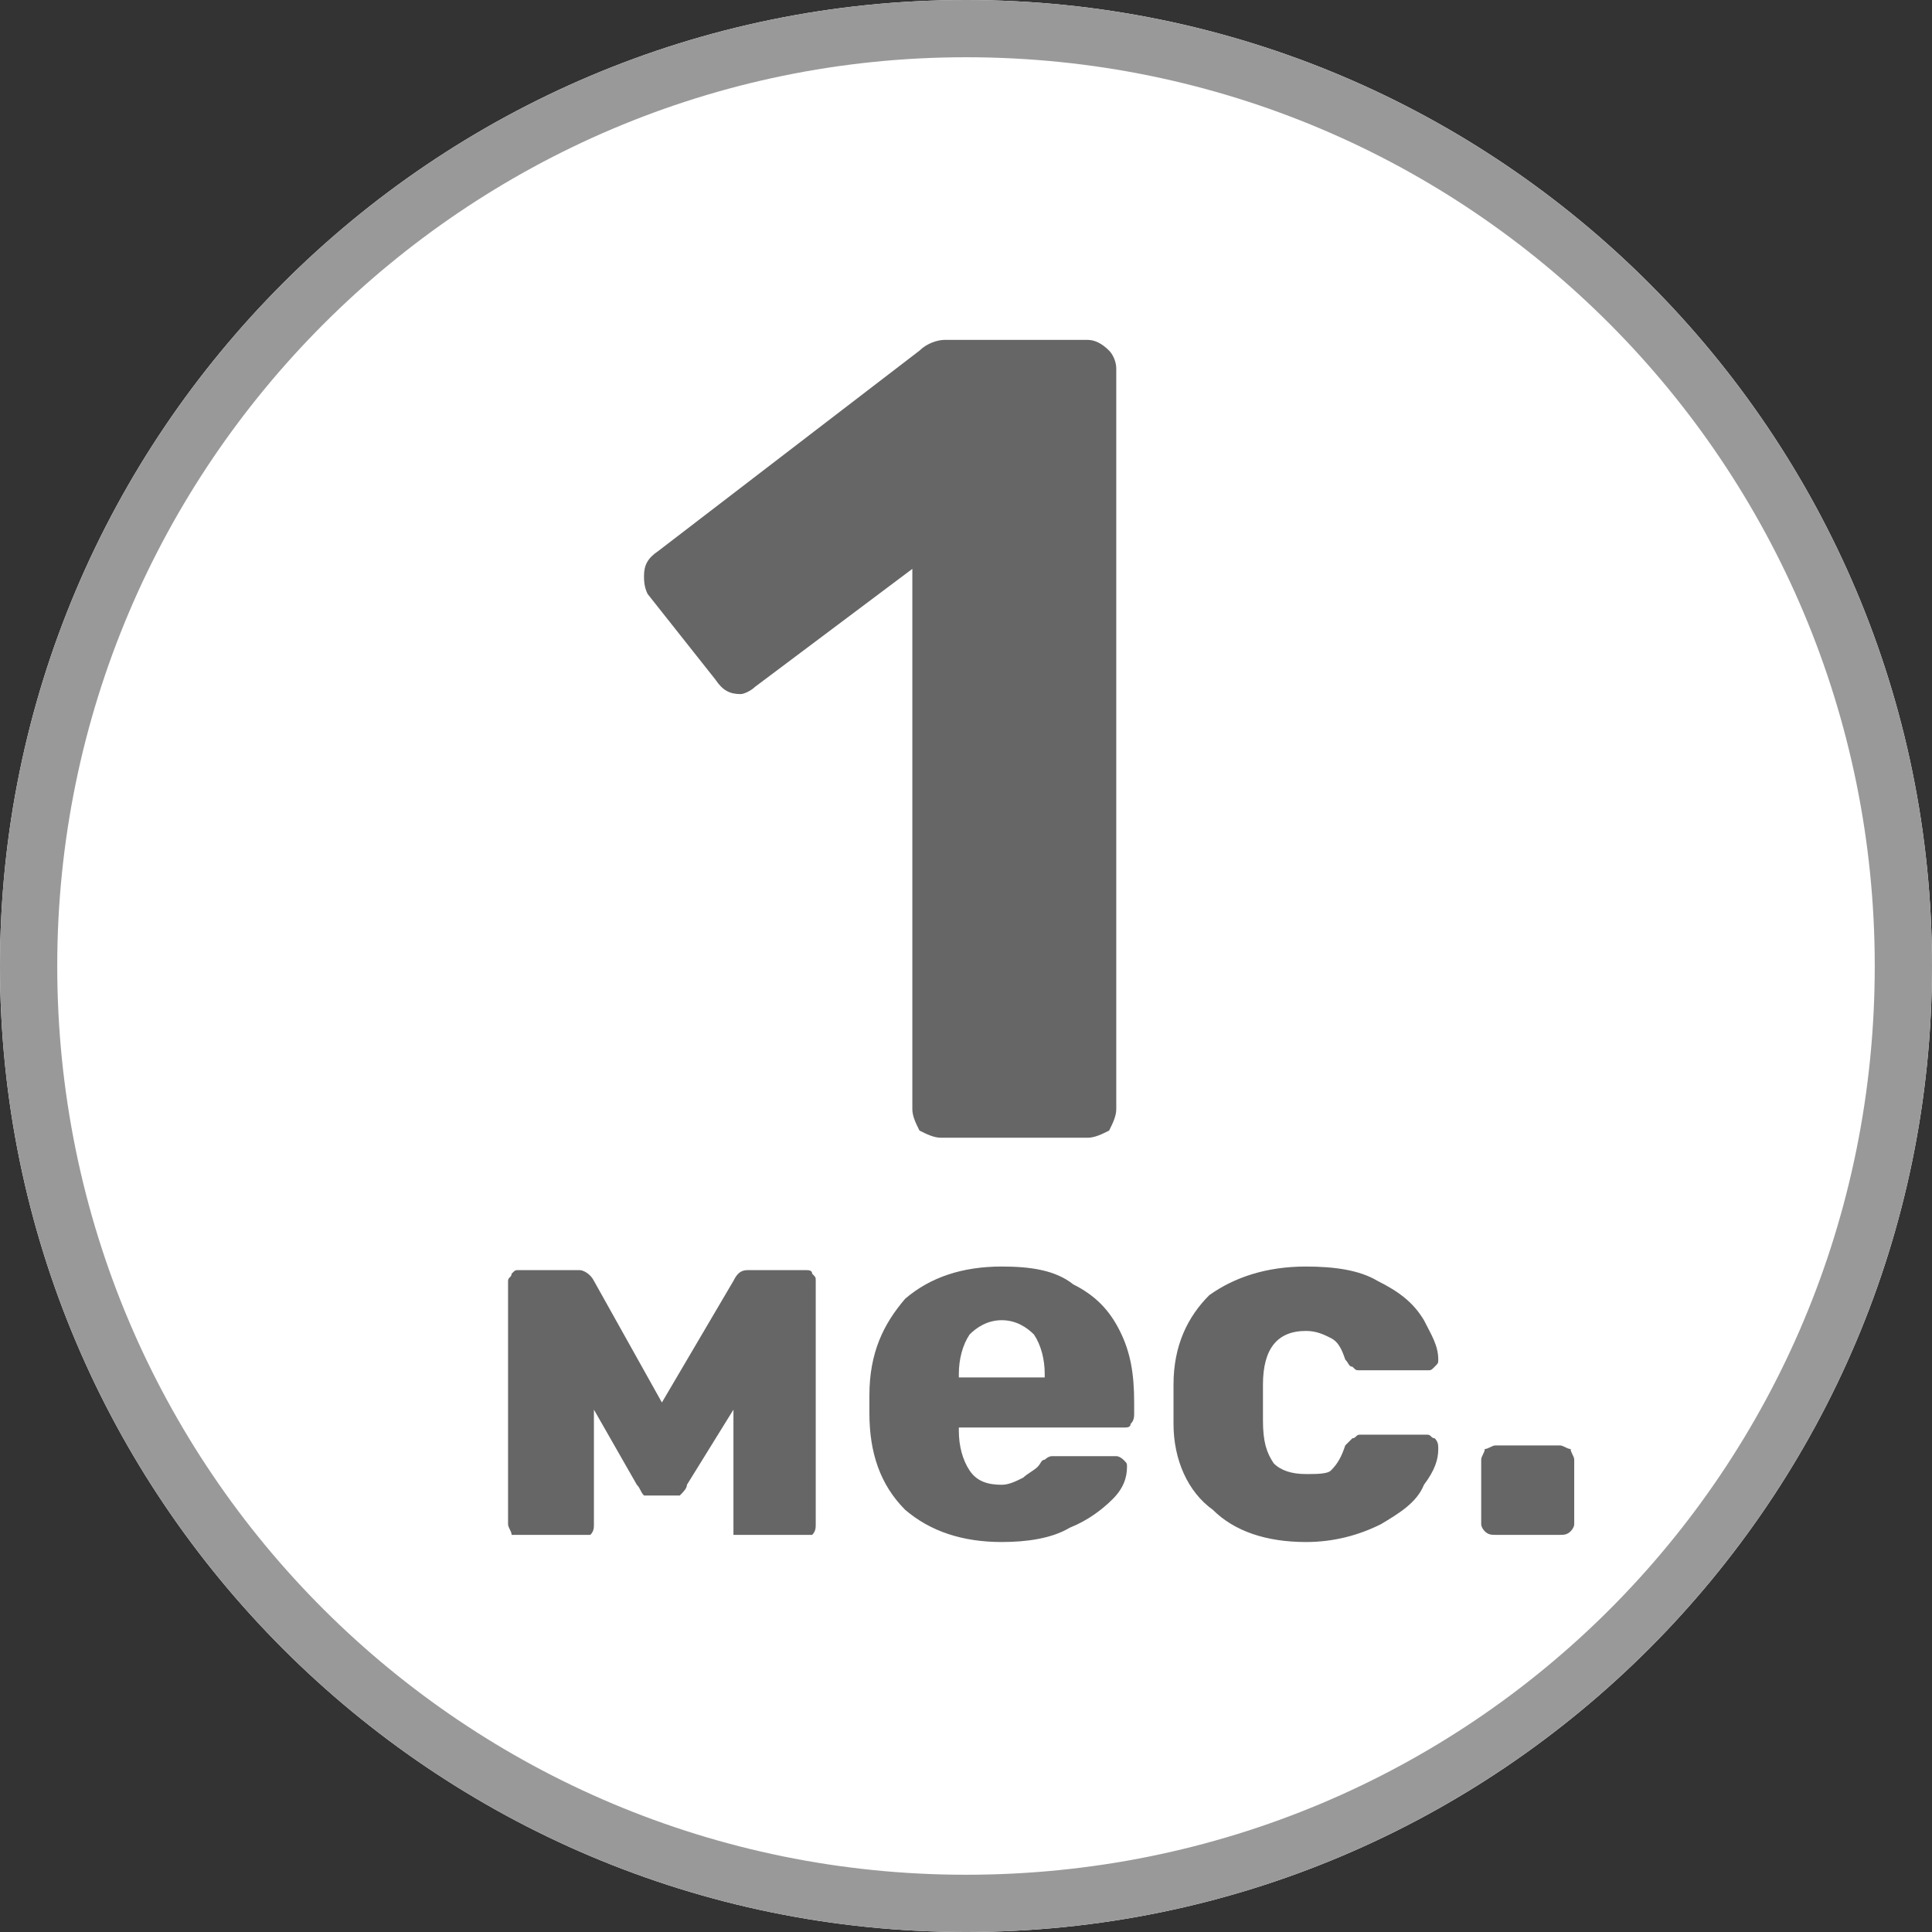
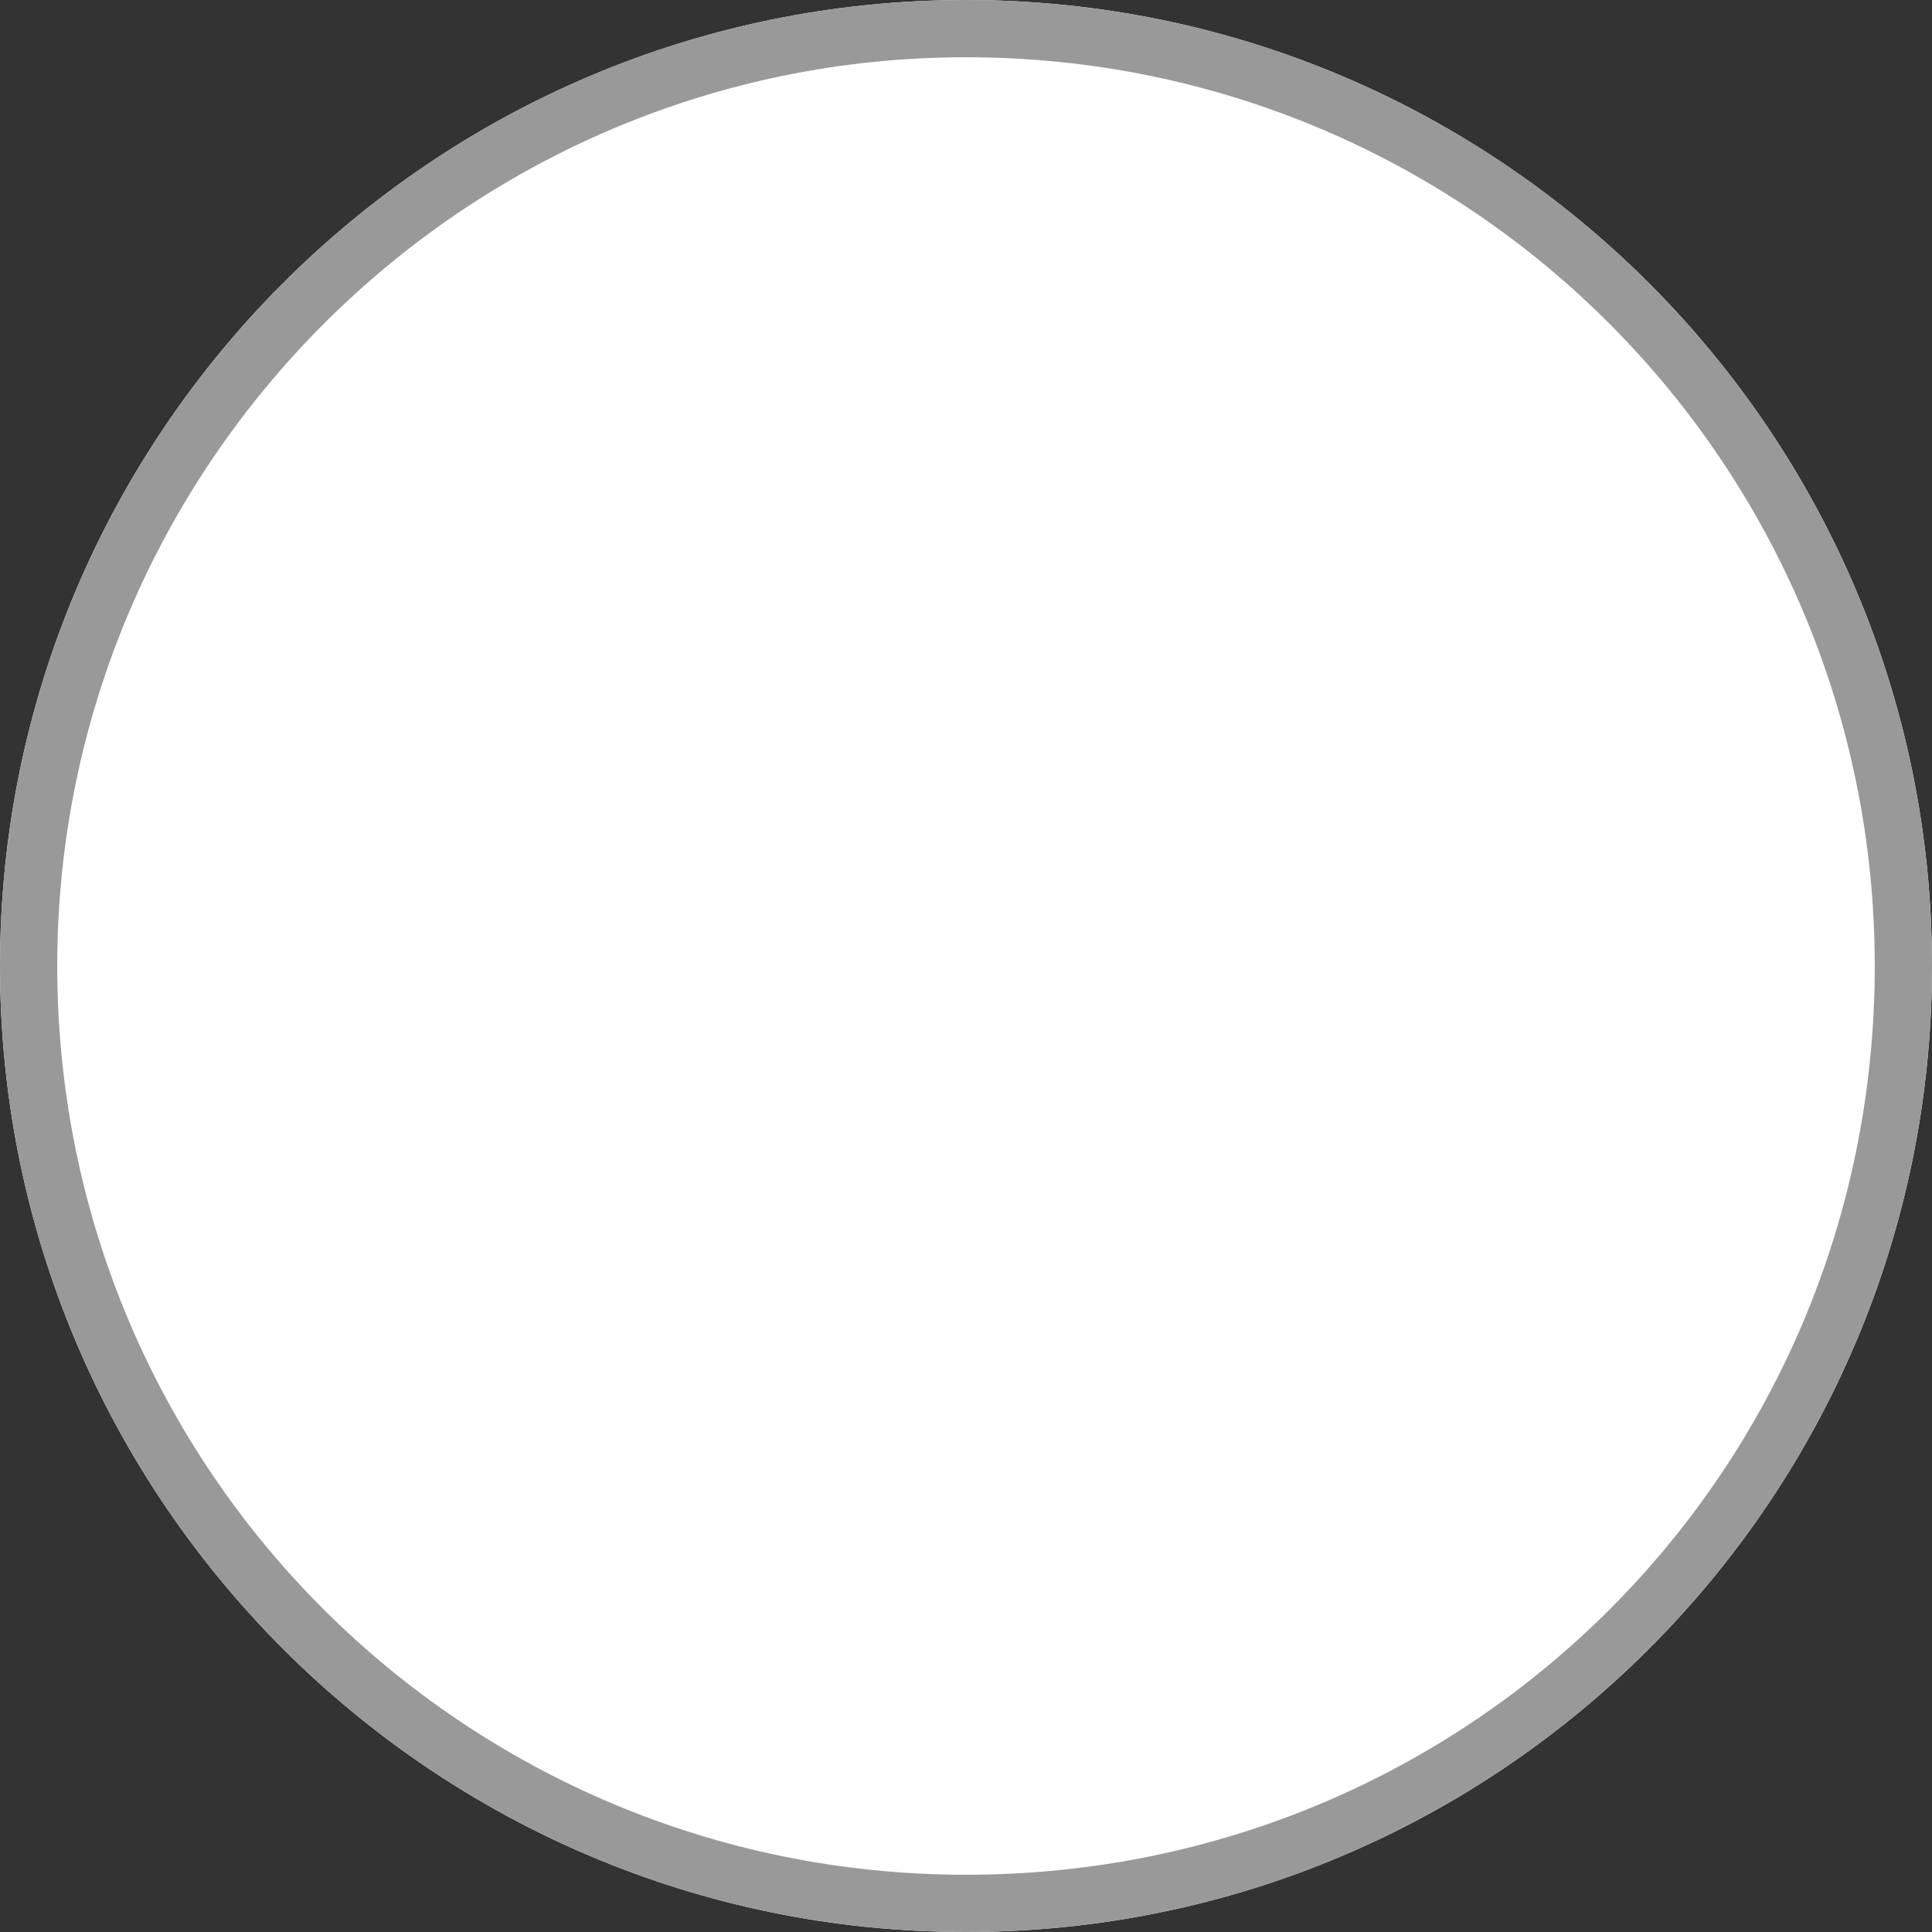
<svg xmlns="http://www.w3.org/2000/svg" xml:space="preserve" width="34px" height="34px" version="1.1" style="shape-rendering:geometricPrecision; text-rendering:geometricPrecision; image-rendering:optimizeQuality; fill-rule:evenodd; clip-rule:evenodd" viewBox="0 0 5.4 5.4">
  <rect x="0" y="0" width="5.4" height="5.4" fill="#333333" stroke="none" />
  <defs>
    <style type="text/css">
   
    .fil1 {fill:#999999}
    .fil2 {fill:#666666;fill-rule:nonzero}
    .fil0 {fill:white;fill-rule:nonzero}
   
  </style>
  </defs>
  <g id="Layer_x0020_1">
    <g id="_1902008395184">
      <path class="fil0" d="M5.4 2.7c0,1.49 -1.21,2.7 -2.7,2.7 -1.49,0 -2.7,-1.21 -2.7,-2.7 0,-1.49 1.21,-2.7 2.7,-2.7 1.49,0 2.7,1.21 2.7,2.7z" />
      <path class="fil1" d="M2.7 5.24c1.41,0 2.54,-1.13 2.54,-2.54 0,-1.4 -1.13,-2.54 -2.54,-2.54 -1.4,0 -2.54,1.14 -2.54,2.54 0,1.41 1.14,2.54 2.54,2.54zm0 0.16c1.49,0 2.7,-1.21 2.7,-2.7 0,-1.49 -1.21,-2.7 -2.7,-2.7 -1.49,0 -2.7,1.21 -2.7,2.7 0,1.49 1.21,2.7 2.7,2.7z" />
-       <path class="fil2" d="M2.63 3.18c-0.02,0 -0.04,-0.01 -0.06,-0.02 -0.01,-0.02 -0.02,-0.04 -0.02,-0.06l0 -1.51 -0.44 0.33c-0.01,0.01 -0.03,0.02 -0.04,0.02 -0.03,0 -0.05,-0.01 -0.07,-0.04l-0.19 -0.24c-0.01,-0.02 -0.01,-0.04 -0.01,-0.05 0,-0.03 0.01,-0.05 0.04,-0.07l0.73 -0.56c0.02,-0.02 0.05,-0.03 0.07,-0.03l0.4 0c0.02,0 0.04,0.01 0.06,0.03 0.01,0.01 0.02,0.03 0.02,0.05l0 2.07c0,0.02 -0.01,0.04 -0.02,0.06 -0.02,0.01 -0.04,0.02 -0.06,0.02l-0.41 0z" />
-       <path class="fil2" d="M2.25 3.55c0.01,0 0.02,0 0.02,0.01 0.01,0.01 0.01,0.01 0.01,0.02l0 0.68c0,0.01 0,0.02 -0.01,0.03 0,0 -0.01,0 -0.02,0l-0.17 0c-0.01,0 -0.02,0 -0.03,0 0,-0.01 0,-0.02 0,-0.03l0 -0.32 -0.13 0.21c0,0.01 -0.01,0.02 -0.02,0.03 0,0 -0.01,0 -0.02,0l-0.06 0c-0.01,0 -0.01,0 -0.02,0 -0.01,-0.01 -0.01,-0.02 -0.02,-0.03l-0.12 -0.21 0 0.32c0,0.01 0,0.02 -0.01,0.03 -0.01,0 -0.01,0 -0.02,0l-0.18 0c-0.01,0 -0.01,0 -0.02,0 0,-0.01 -0.01,-0.02 -0.01,-0.03l0 -0.68c0,-0.01 0.01,-0.01 0.01,-0.02 0.01,-0.01 0.01,-0.01 0.02,-0.01l0.17 0c0.01,0 0.03,0.01 0.04,0.03l0.19 0.34 0.2 -0.34c0.01,-0.02 0.02,-0.03 0.04,-0.03l0.16 0zm0.55 0.76c-0.11,0 -0.2,-0.03 -0.27,-0.09 -0.07,-0.07 -0.1,-0.16 -0.1,-0.27l0 -0.05c0,-0.12 0.04,-0.2 0.1,-0.27 0.07,-0.06 0.16,-0.09 0.27,-0.09 0.08,0 0.15,0.01 0.2,0.05 0.06,0.03 0.1,0.07 0.13,0.13 0.03,0.06 0.04,0.12 0.04,0.2l0 0.03c0,0.01 0,0.02 -0.01,0.03 0,0.01 -0.01,0.01 -0.02,0.01l-0.46 0 0 0.01c0,0.04 0.01,0.08 0.03,0.11 0.02,0.03 0.05,0.04 0.09,0.04 0.02,0 0.04,-0.01 0.06,-0.02 0.01,-0.01 0.03,-0.02 0.04,-0.03 0.01,-0.01 0.01,-0.02 0.02,-0.02 0,0 0.01,-0.01 0.02,-0.01l0.18 0c0.01,0 0.02,0.01 0.02,0.01 0.01,0.01 0.01,0.01 0.01,0.02 0,0.03 -0.01,0.06 -0.04,0.09 -0.03,0.03 -0.07,0.06 -0.12,0.08 -0.05,0.03 -0.12,0.04 -0.19,0.04zm0.12 -0.46l0 -0.01c0,-0.04 -0.01,-0.08 -0.03,-0.11 -0.02,-0.02 -0.05,-0.04 -0.09,-0.04 -0.04,0 -0.07,0.02 -0.09,0.04 -0.02,0.03 -0.03,0.07 -0.03,0.11l0 0.01 0.24 0zm0.73 0.46c-0.11,0 -0.2,-0.03 -0.26,-0.09 -0.07,-0.05 -0.11,-0.14 -0.11,-0.24l0 -0.06 0 -0.05c0,-0.11 0.04,-0.19 0.1,-0.25 0.07,-0.05 0.16,-0.08 0.27,-0.08 0.08,0 0.15,0.01 0.2,0.04 0.06,0.03 0.1,0.06 0.13,0.11 0.02,0.04 0.04,0.07 0.04,0.11 0,0.01 0,0.01 -0.01,0.02 -0.01,0.01 -0.01,0.01 -0.02,0.01l-0.19 0c-0.01,0 -0.01,0 -0.02,-0.01 -0.01,0 -0.01,-0.01 -0.02,-0.02 -0.01,-0.03 -0.02,-0.05 -0.04,-0.06 -0.02,-0.01 -0.04,-0.02 -0.07,-0.02 -0.08,0 -0.12,0.05 -0.12,0.15l0 0.06 0 0.04c0,0.06 0.01,0.09 0.03,0.12 0.02,0.02 0.05,0.03 0.09,0.03 0.03,0 0.06,0 0.07,-0.01 0.02,-0.02 0.03,-0.04 0.04,-0.07 0.01,-0.01 0.01,-0.01 0.02,-0.02 0.01,0 0.01,-0.01 0.02,-0.01l0.19 0c0.01,0 0.01,0.01 0.02,0.01 0.01,0.01 0.01,0.02 0.01,0.03 0,0.03 -0.01,0.06 -0.04,0.1 -0.02,0.05 -0.07,0.08 -0.12,0.11 -0.06,0.03 -0.13,0.05 -0.21,0.05zm0.53 -0.02c-0.01,0 -0.02,0 -0.03,-0.01 0,0 -0.01,-0.01 -0.01,-0.02l0 -0.18c0,-0.01 0.01,-0.02 0.01,-0.03 0.01,0 0.02,-0.01 0.03,-0.01l0.18 0c0.01,0 0.02,0.01 0.03,0.01 0,0.01 0.01,0.02 0.01,0.03l0 0.18c0,0.01 -0.01,0.02 -0.01,0.02 -0.01,0.01 -0.02,0.01 -0.03,0.01l-0.18 0z" />
    </g>
  </g>
</svg>